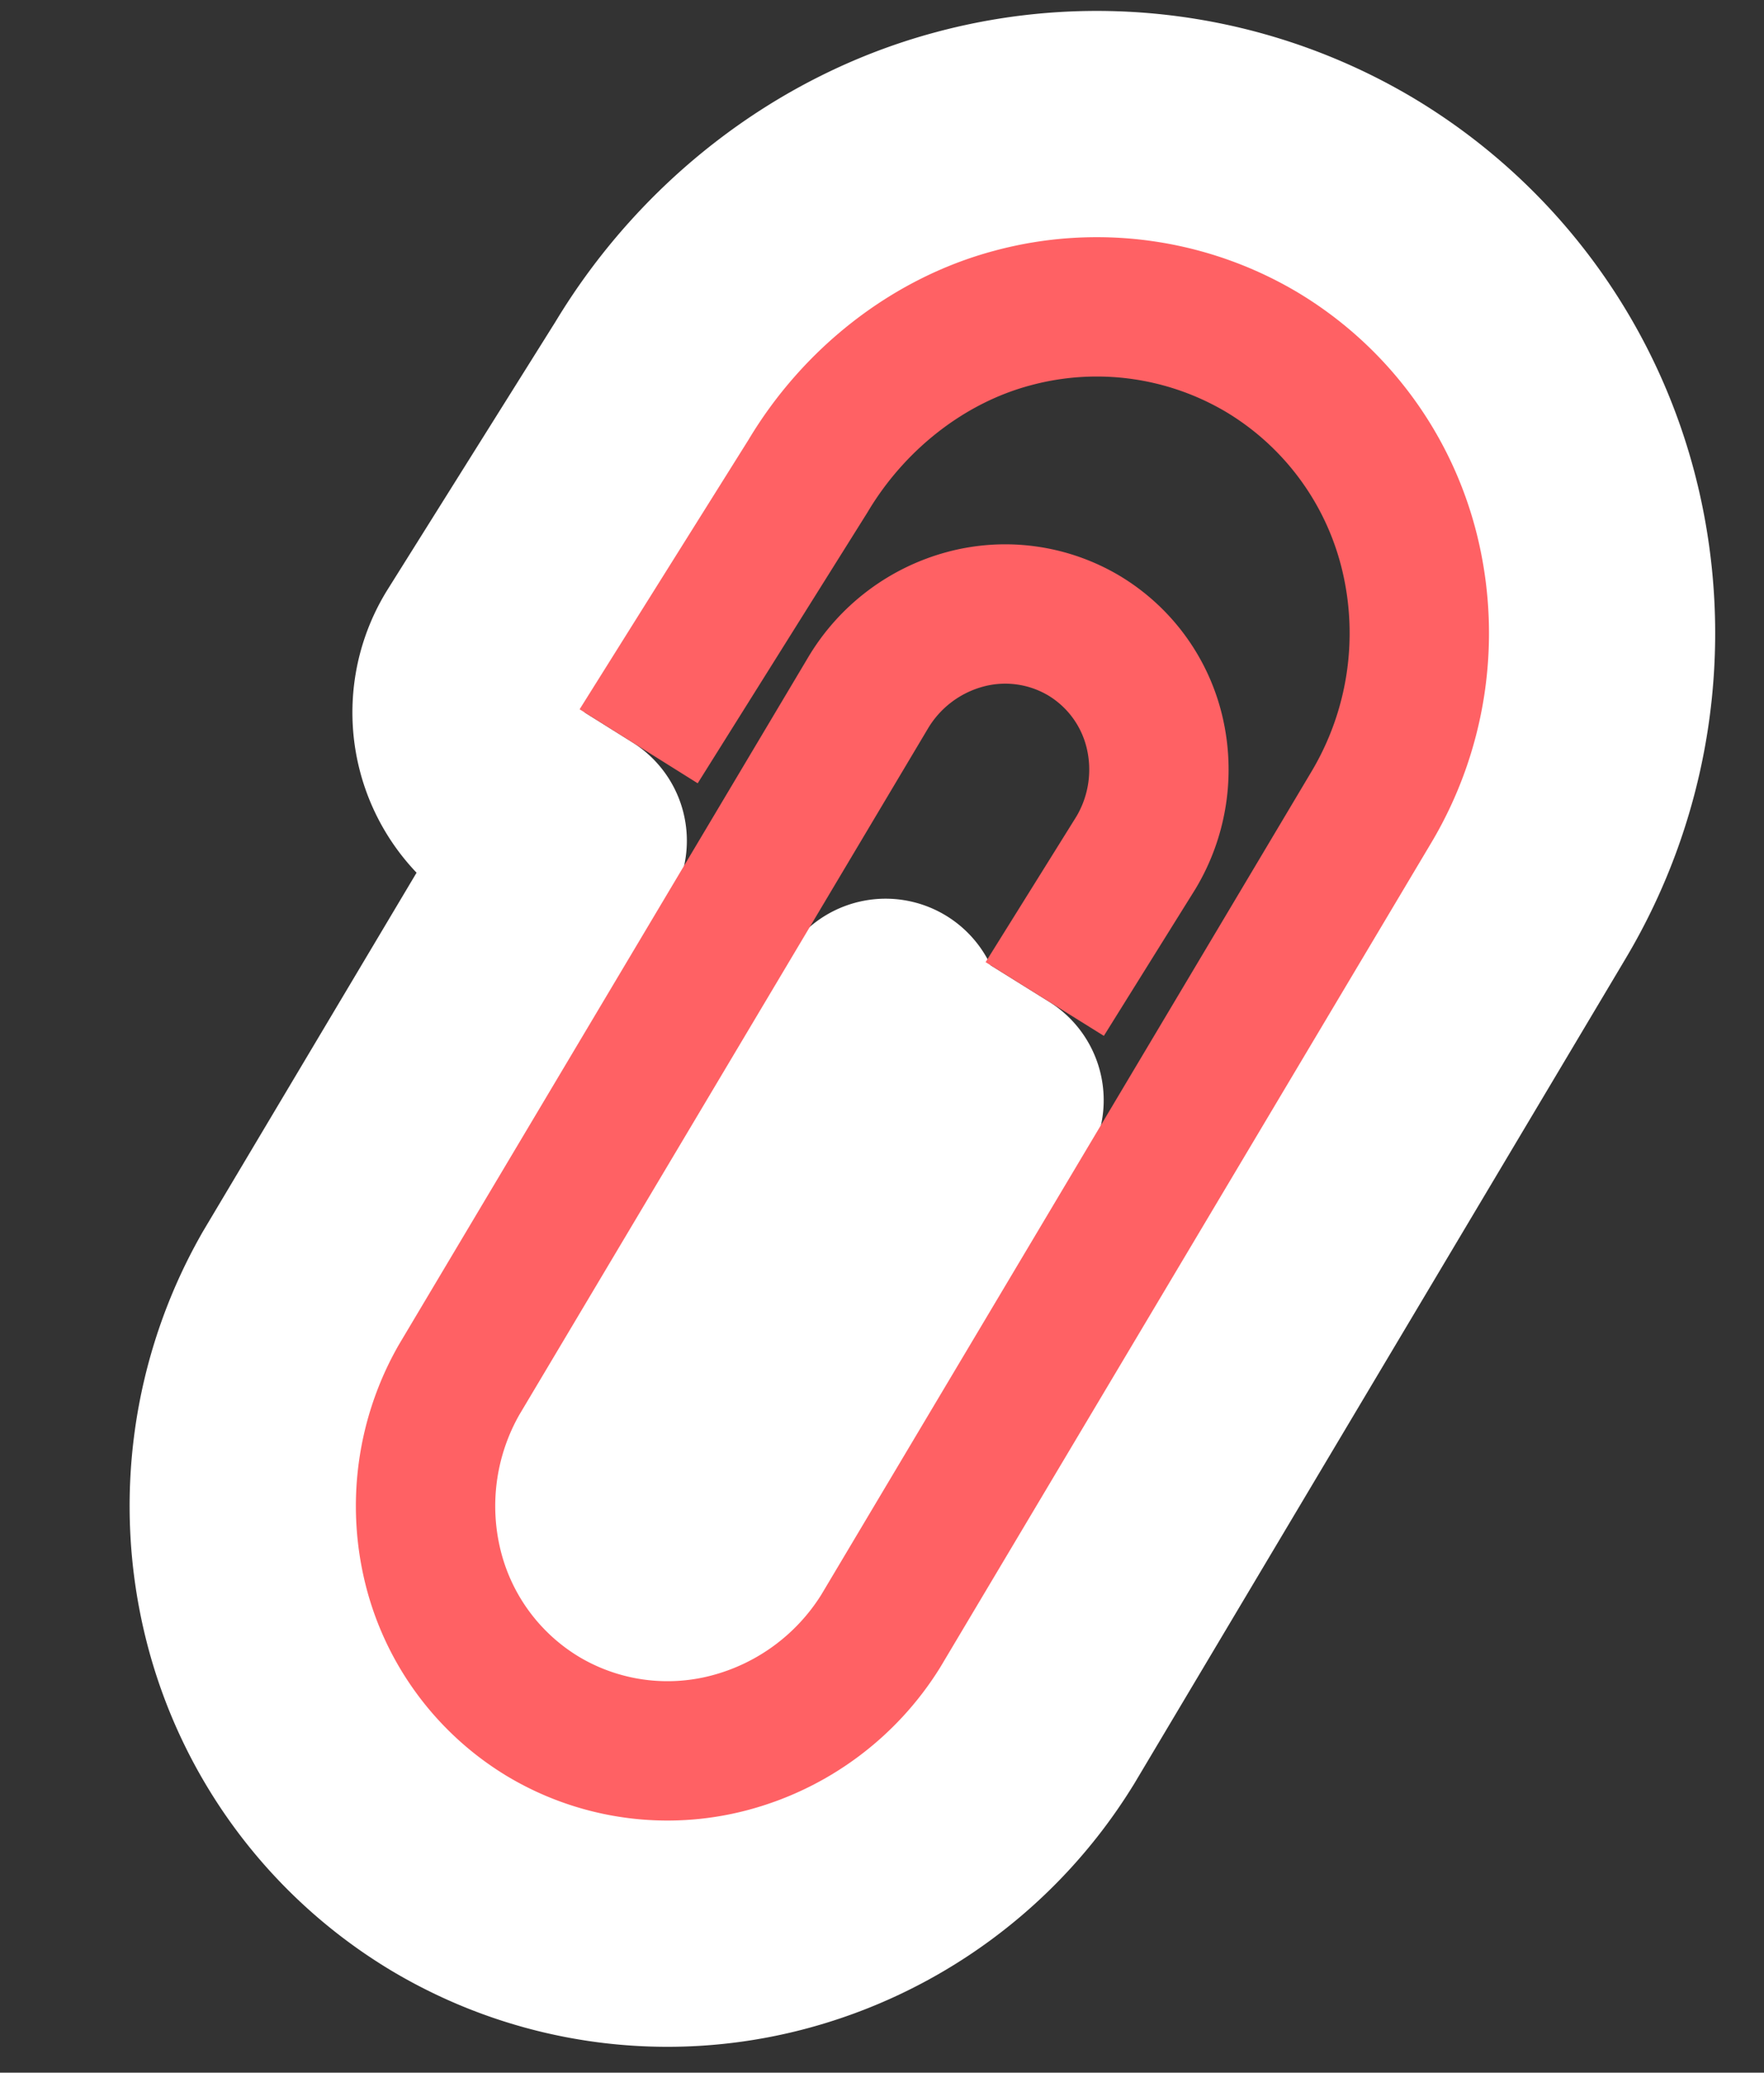
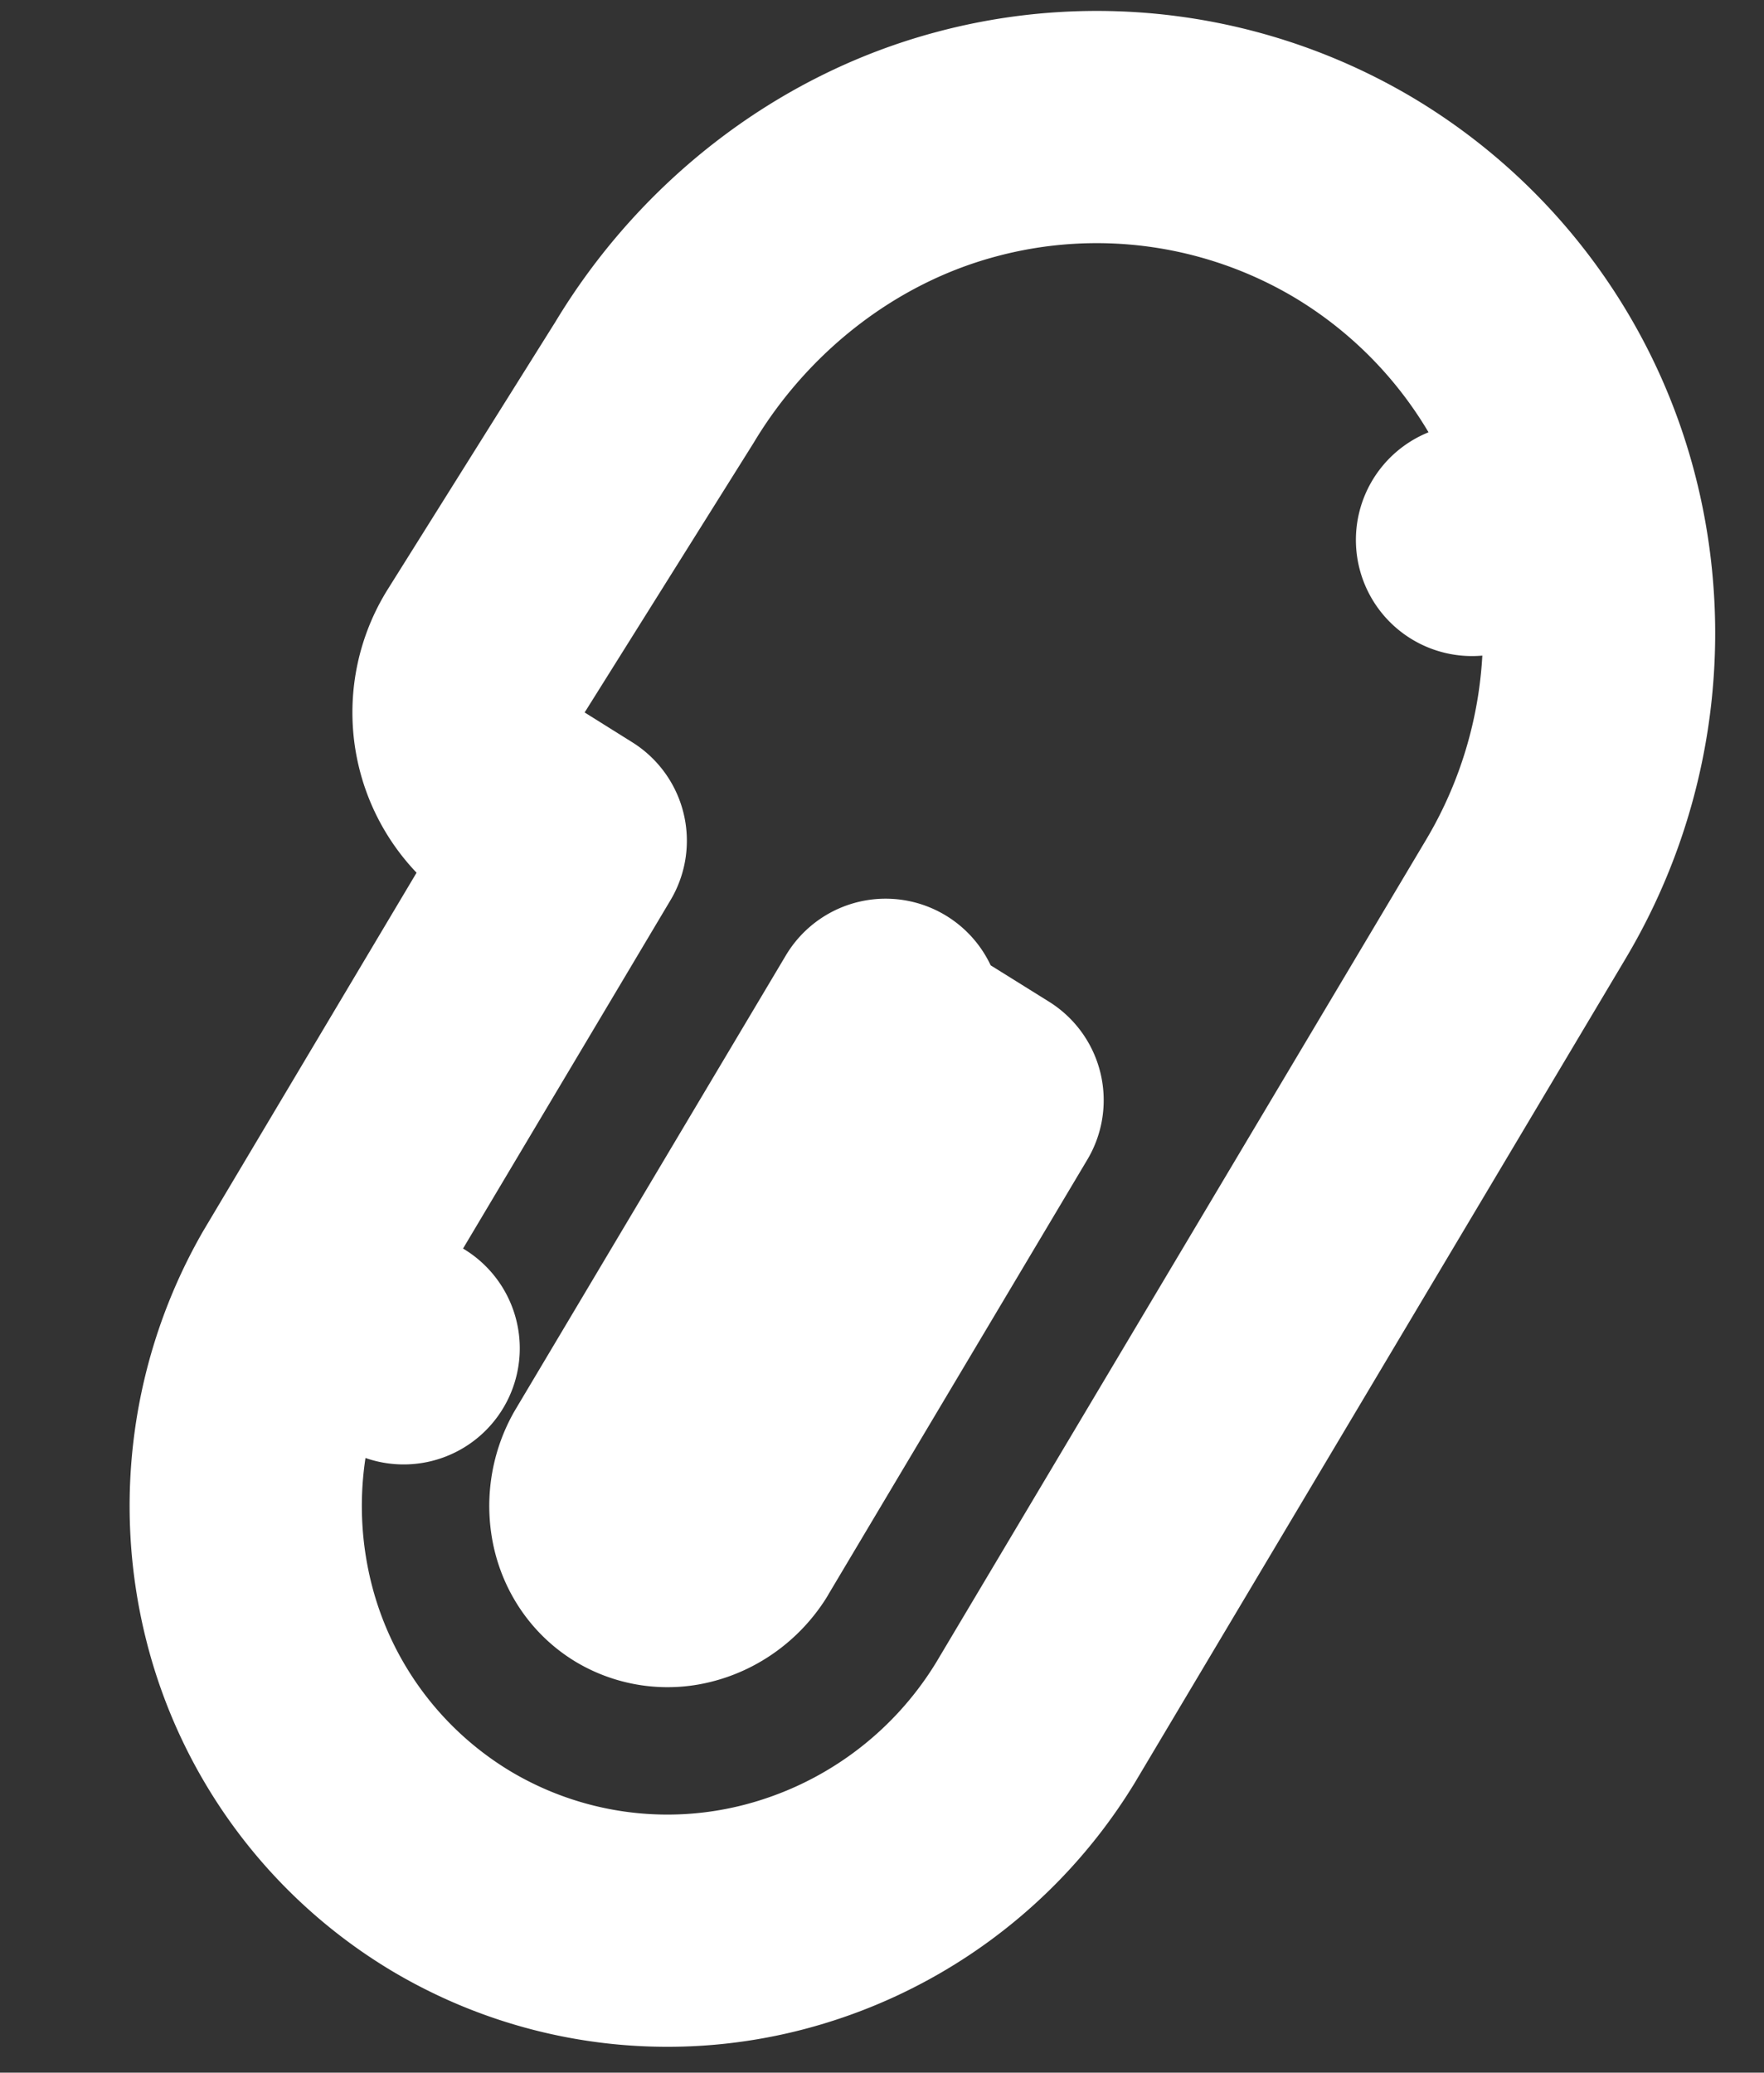
<svg xmlns="http://www.w3.org/2000/svg" width="40" height="47" fill="none">
  <rect width="100%" height="100%" fill="#333333" stroke="none" />
  <path d="m6.898 29.215 6.044-10.15-1.083-.678a2.633 2.633 0 0 1-.833-3.629l3.817-6.09c1.533-2.551 4.045-4.59 7.064-5.396a11.407 11.407 0 0 1 8.785 1.207 11.407 11.407 0 0 1 5.247 7.15l-2.56.615 2.56-.616a11.781 11.781 0 0 1-1.346 8.773L23.468 39.083l-.029.046-.008.013a9.852 9.852 0 0 1-5.91 4.337 9.575 9.575 0 0 1-7.275-1.04 9.575 9.575 0 0 1-4.38-5.901 9.852 9.852 0 0 1 .997-7.263l.007-.013.028-.047zm9.599 5.636 5.897-9.902-1.322-.824a2.634 2.634 0 0 1-.99-1.113L13.94 33.328a1.696 1.696 0 0 0-.165 1.22c.099.393.337.701.645.884a1.42 1.42 0 0 0 1.084.146c.388-.1.752-.353.994-.727zm-7.344-4.276-.02-.01.02.01z" stroke="#fff" stroke-width="5.266" stroke-miterlimit="10" stroke-linejoin="round" />
-   <path d="m23.69 22.654 2.069-3.319a3.671 3.671 0 0 0 .421-2.732 3.493 3.493 0 0 0-1.605-2.192 3.493 3.493 0 0 0-2.691-.367 3.672 3.672 0 0 0-2.202 1.672L10.41 31.288a5.775 5.775 0 0 0-.59 4.255 5.497 5.497 0 0 0 2.513 3.392 5.497 5.497 0 0 0 4.18.593 5.775 5.775 0 0 0 3.46-2.544l11.118-18.67a7.704 7.704 0 0 0 .885-5.733 7.33 7.33 0 0 0-3.369-4.599 7.33 7.33 0 0 0-5.648-.77c-1.926.513-3.606 1.852-4.638 3.585l-3.839 6.126" stroke="#FF6164" stroke-width="3.16" stroke-miterlimit="10" />
</svg>